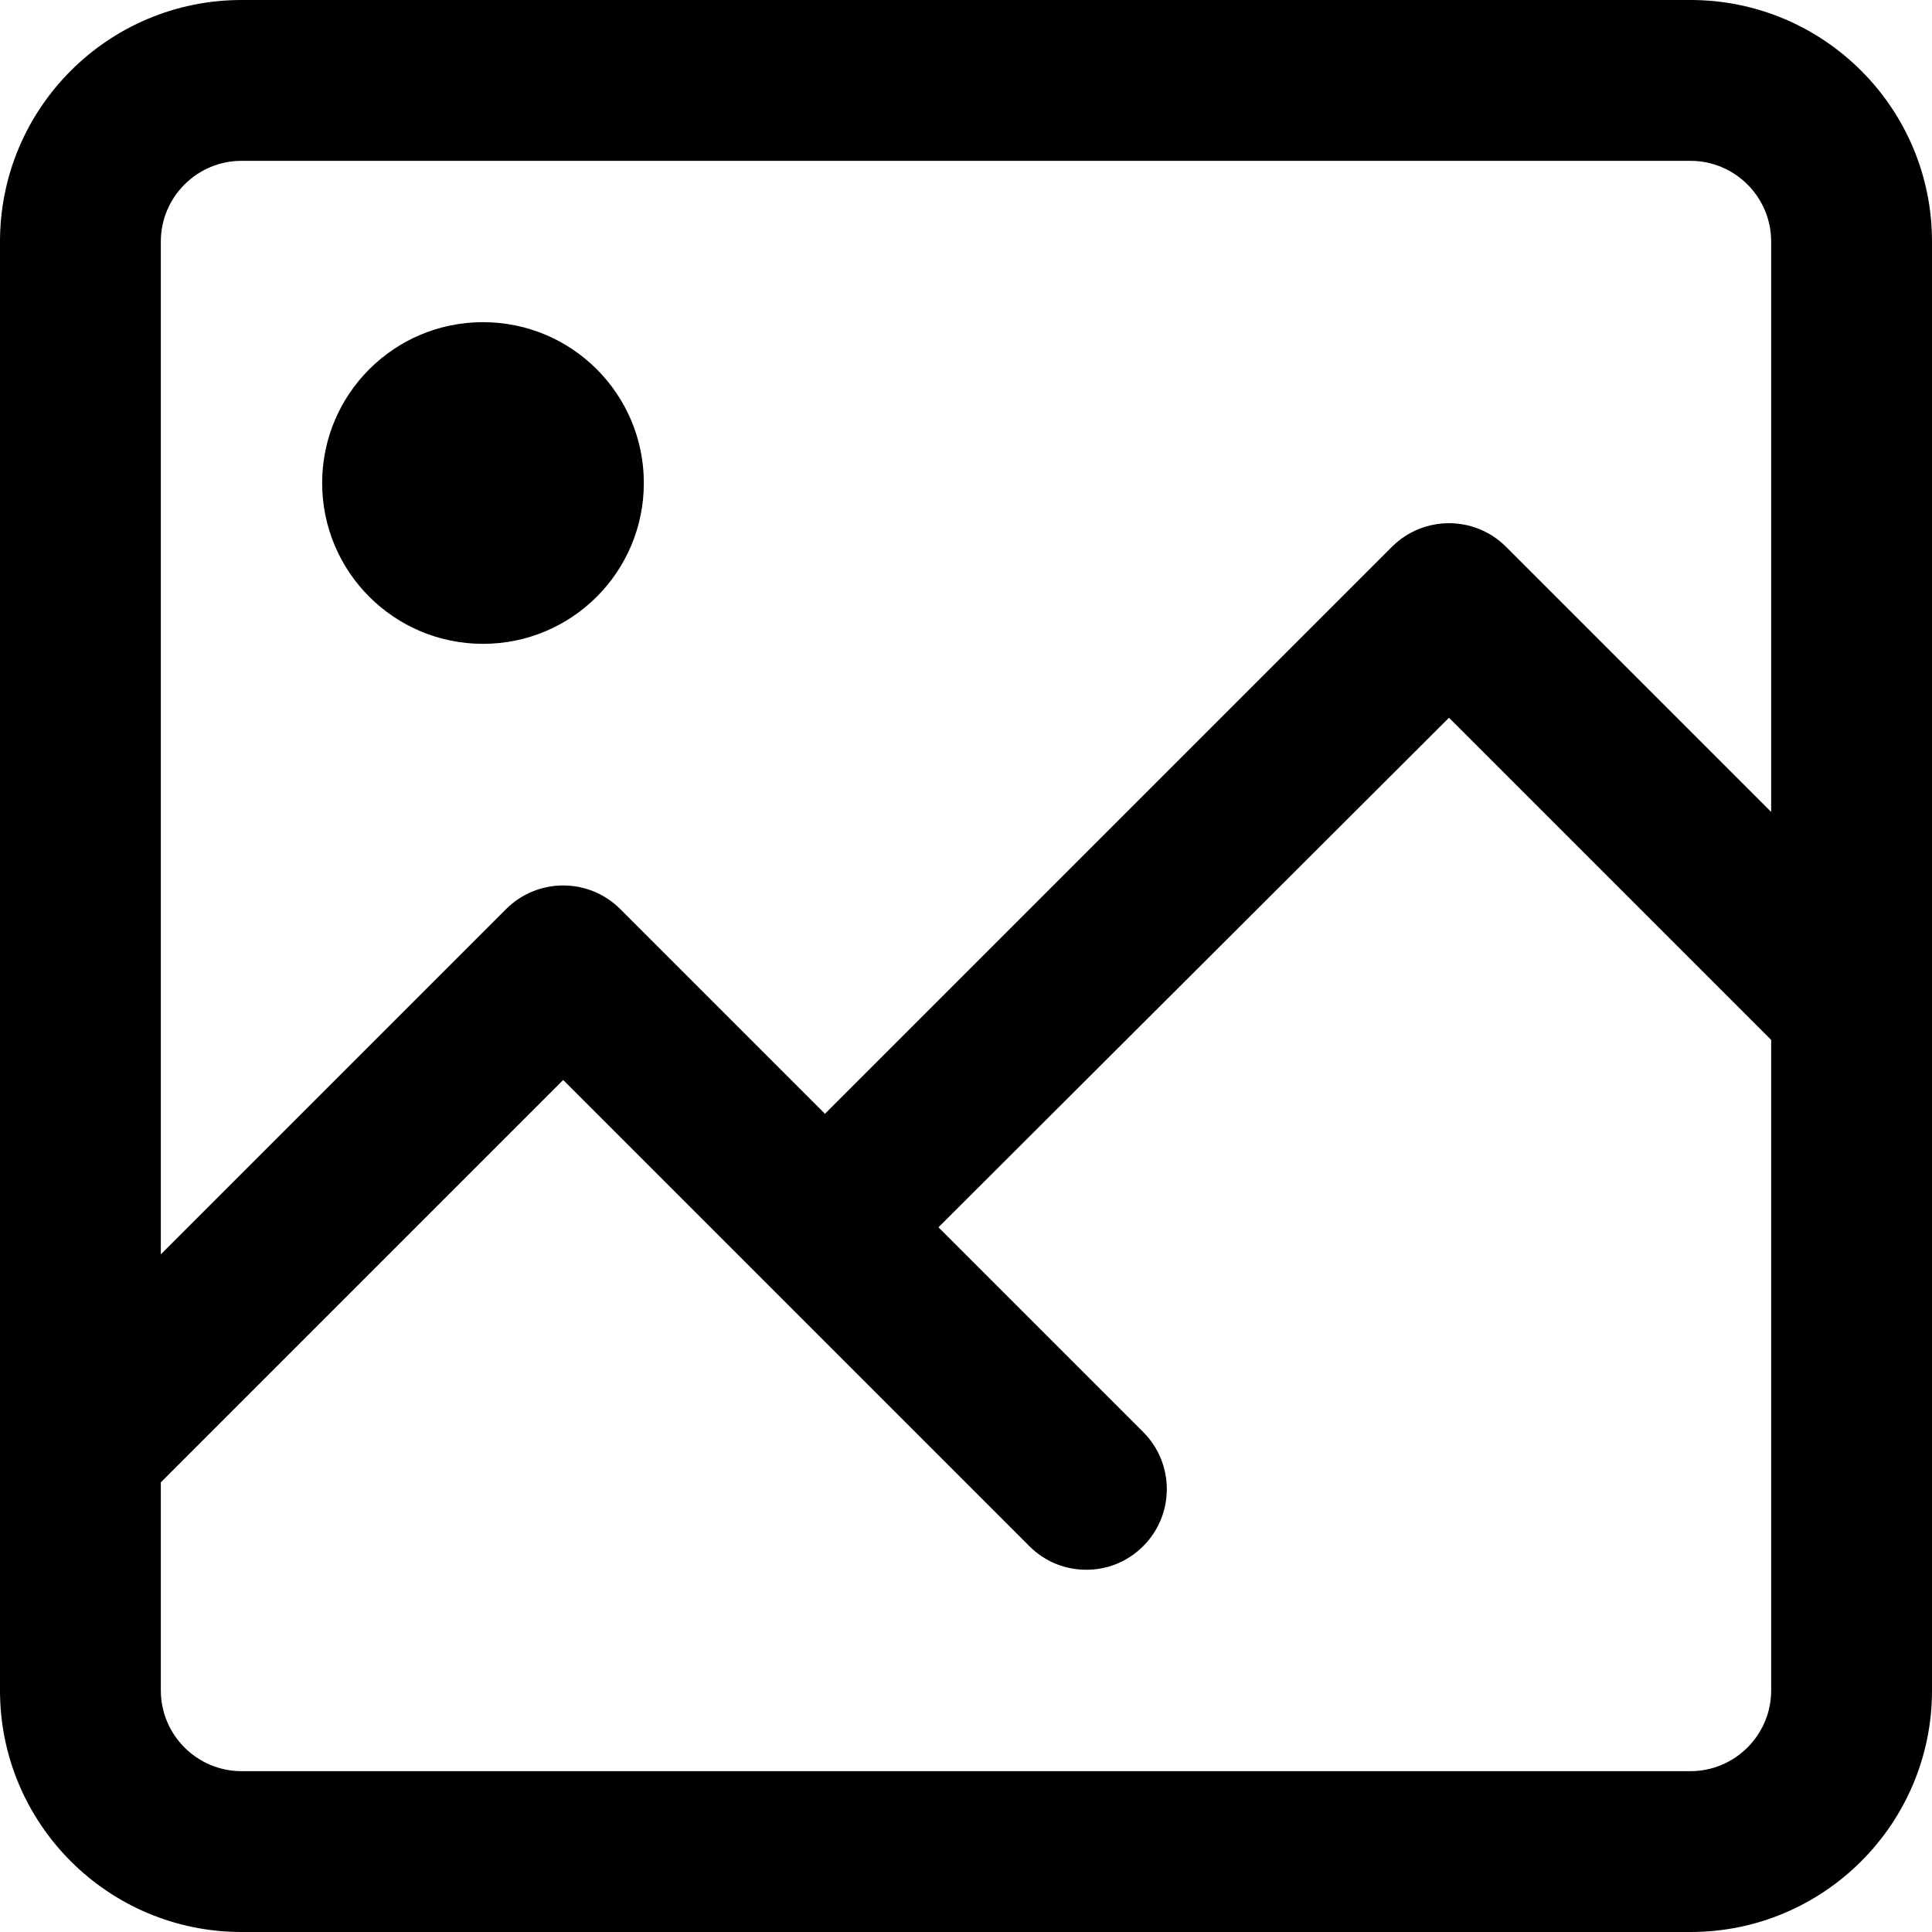
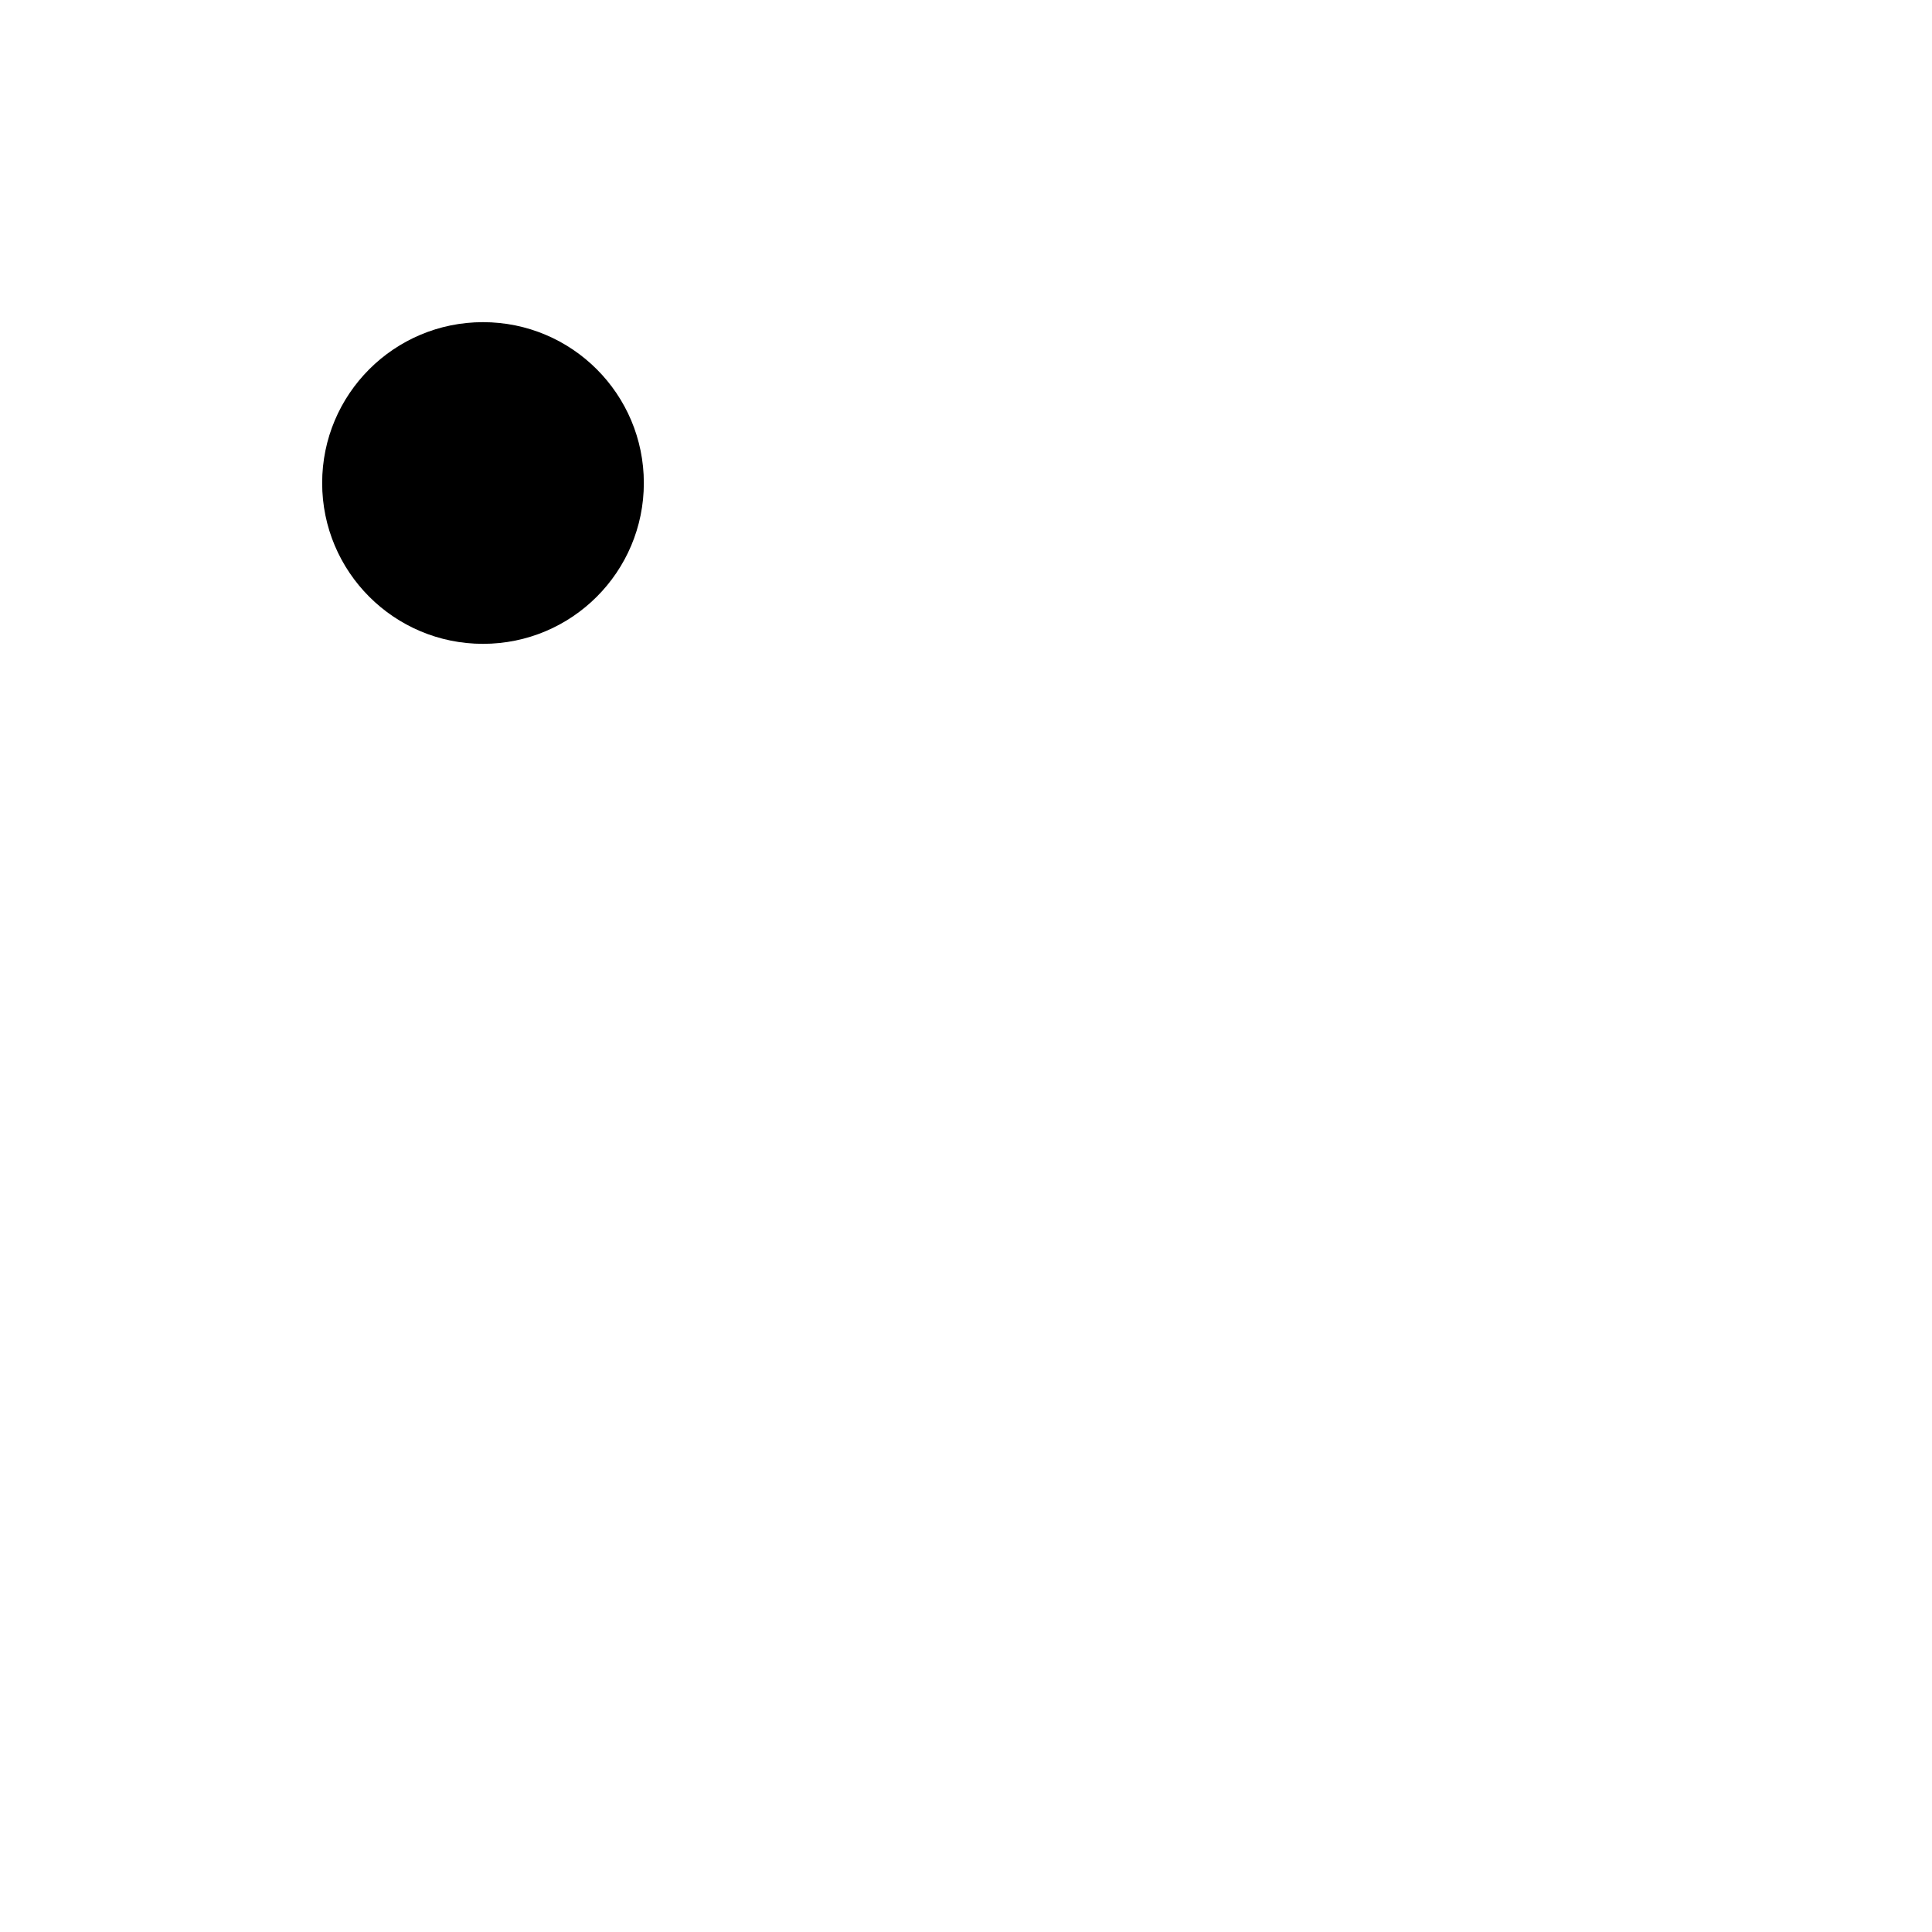
<svg xmlns="http://www.w3.org/2000/svg" version="1.1" id="Layer_1" x="0px" y="0px" viewBox="0 0 40 40" style="enable-background:new 0 0 40 40;" xml:space="preserve">
  <style type="text/css">
	.st0{fill:#000;}
	</style>
  <g>
-     <path class="st0" d="M35,0H5C2.24,0,0,2.24,0,5v30c0,2.76,2.24,5,5,5h30c2.76,0,5-2.24,5-5V5C40,2.24,37.76,0,35,0z M36.67,35   c0,0.92-0.75,1.67-1.67,1.67H5c-0.92,0-1.67-0.75-1.67-1.67v-4.31l8.33-8.33l9.65,9.65c0.33,0.33,0.75,0.49,1.18,0.49   c0.43,0,0.85-0.16,1.18-0.49c0.65-0.65,0.65-1.71,0-2.36l-4.24-4.24L30,14.86l6.67,6.67V35z M36.67,16.81l-5.49-5.49   c-0.65-0.65-1.71-0.65-2.36,0L17.08,23.06l-4.24-4.24c-0.65-0.65-1.71-0.65-2.36,0l-7.15,7.15V5c0-0.92,0.75-1.67,1.67-1.67h30   c0.92,0,1.67,0.75,1.67,1.67V16.81z" />
    <path class="st0" d="M10,6.67c-1.84,0-3.33,1.49-3.33,3.33s1.49,3.33,3.33,3.33s3.33-1.49,3.33-3.33S11.84,6.67,10,6.67z" />
  </g>
</svg>